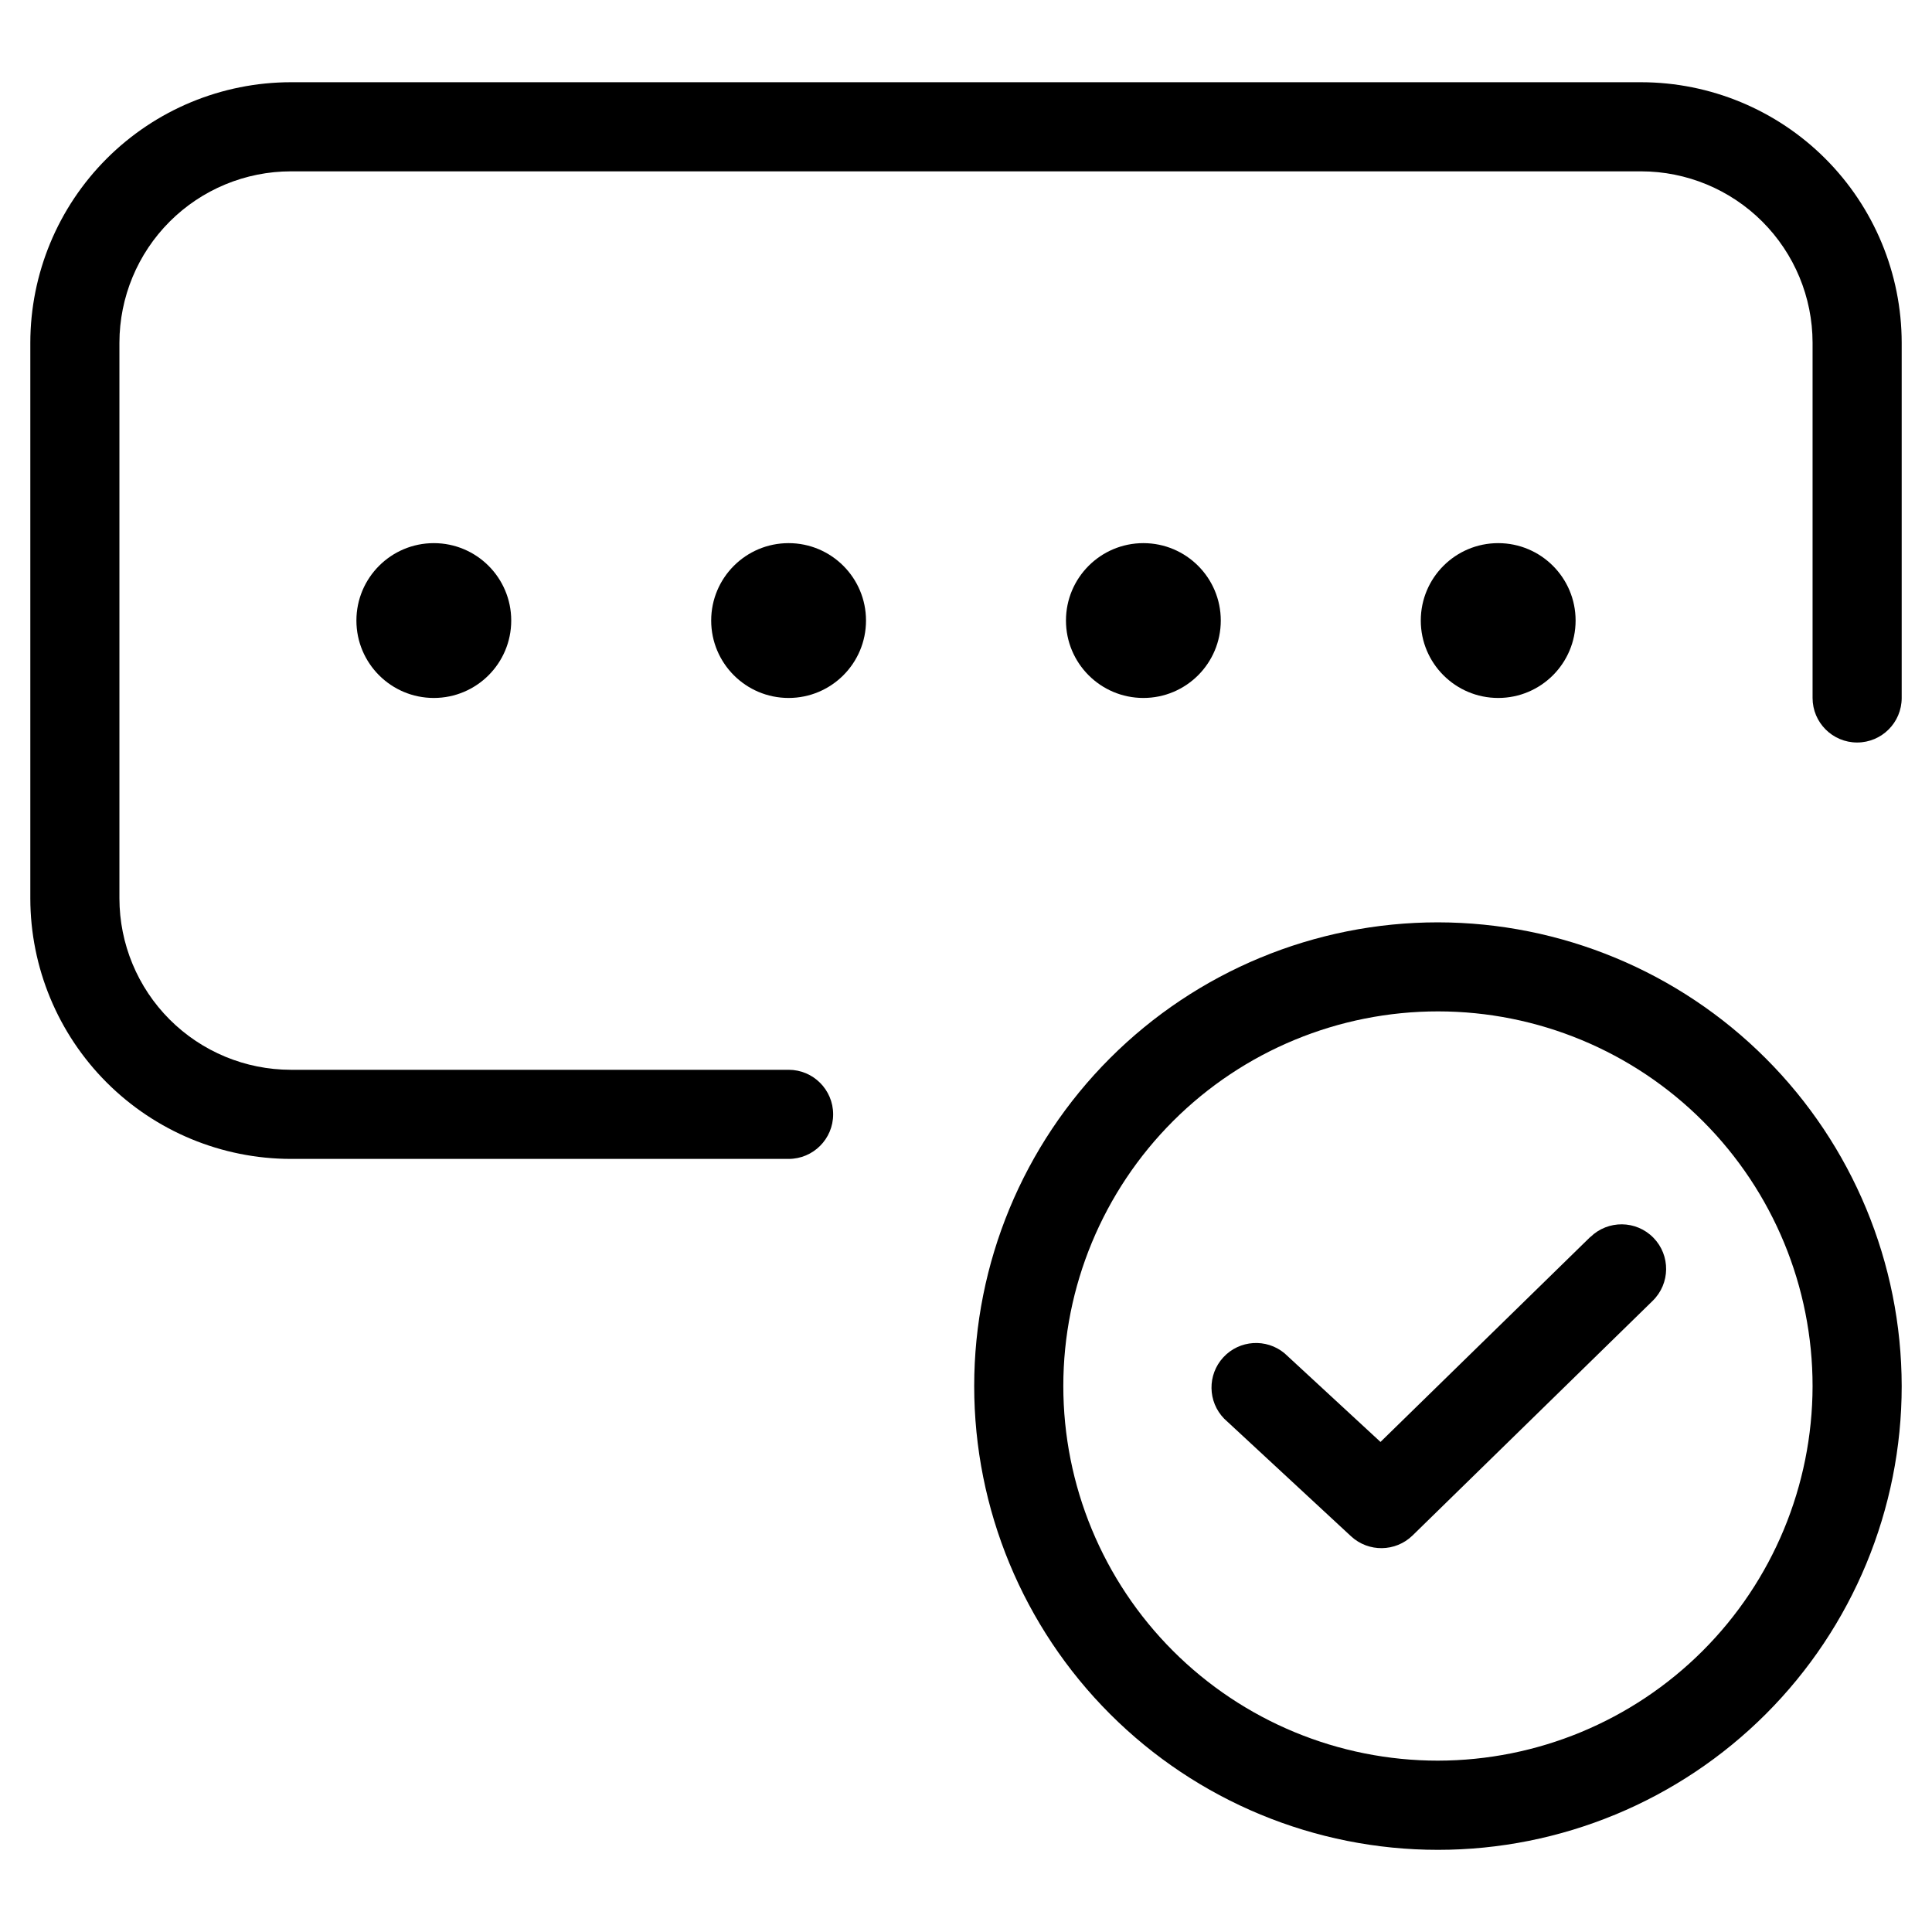
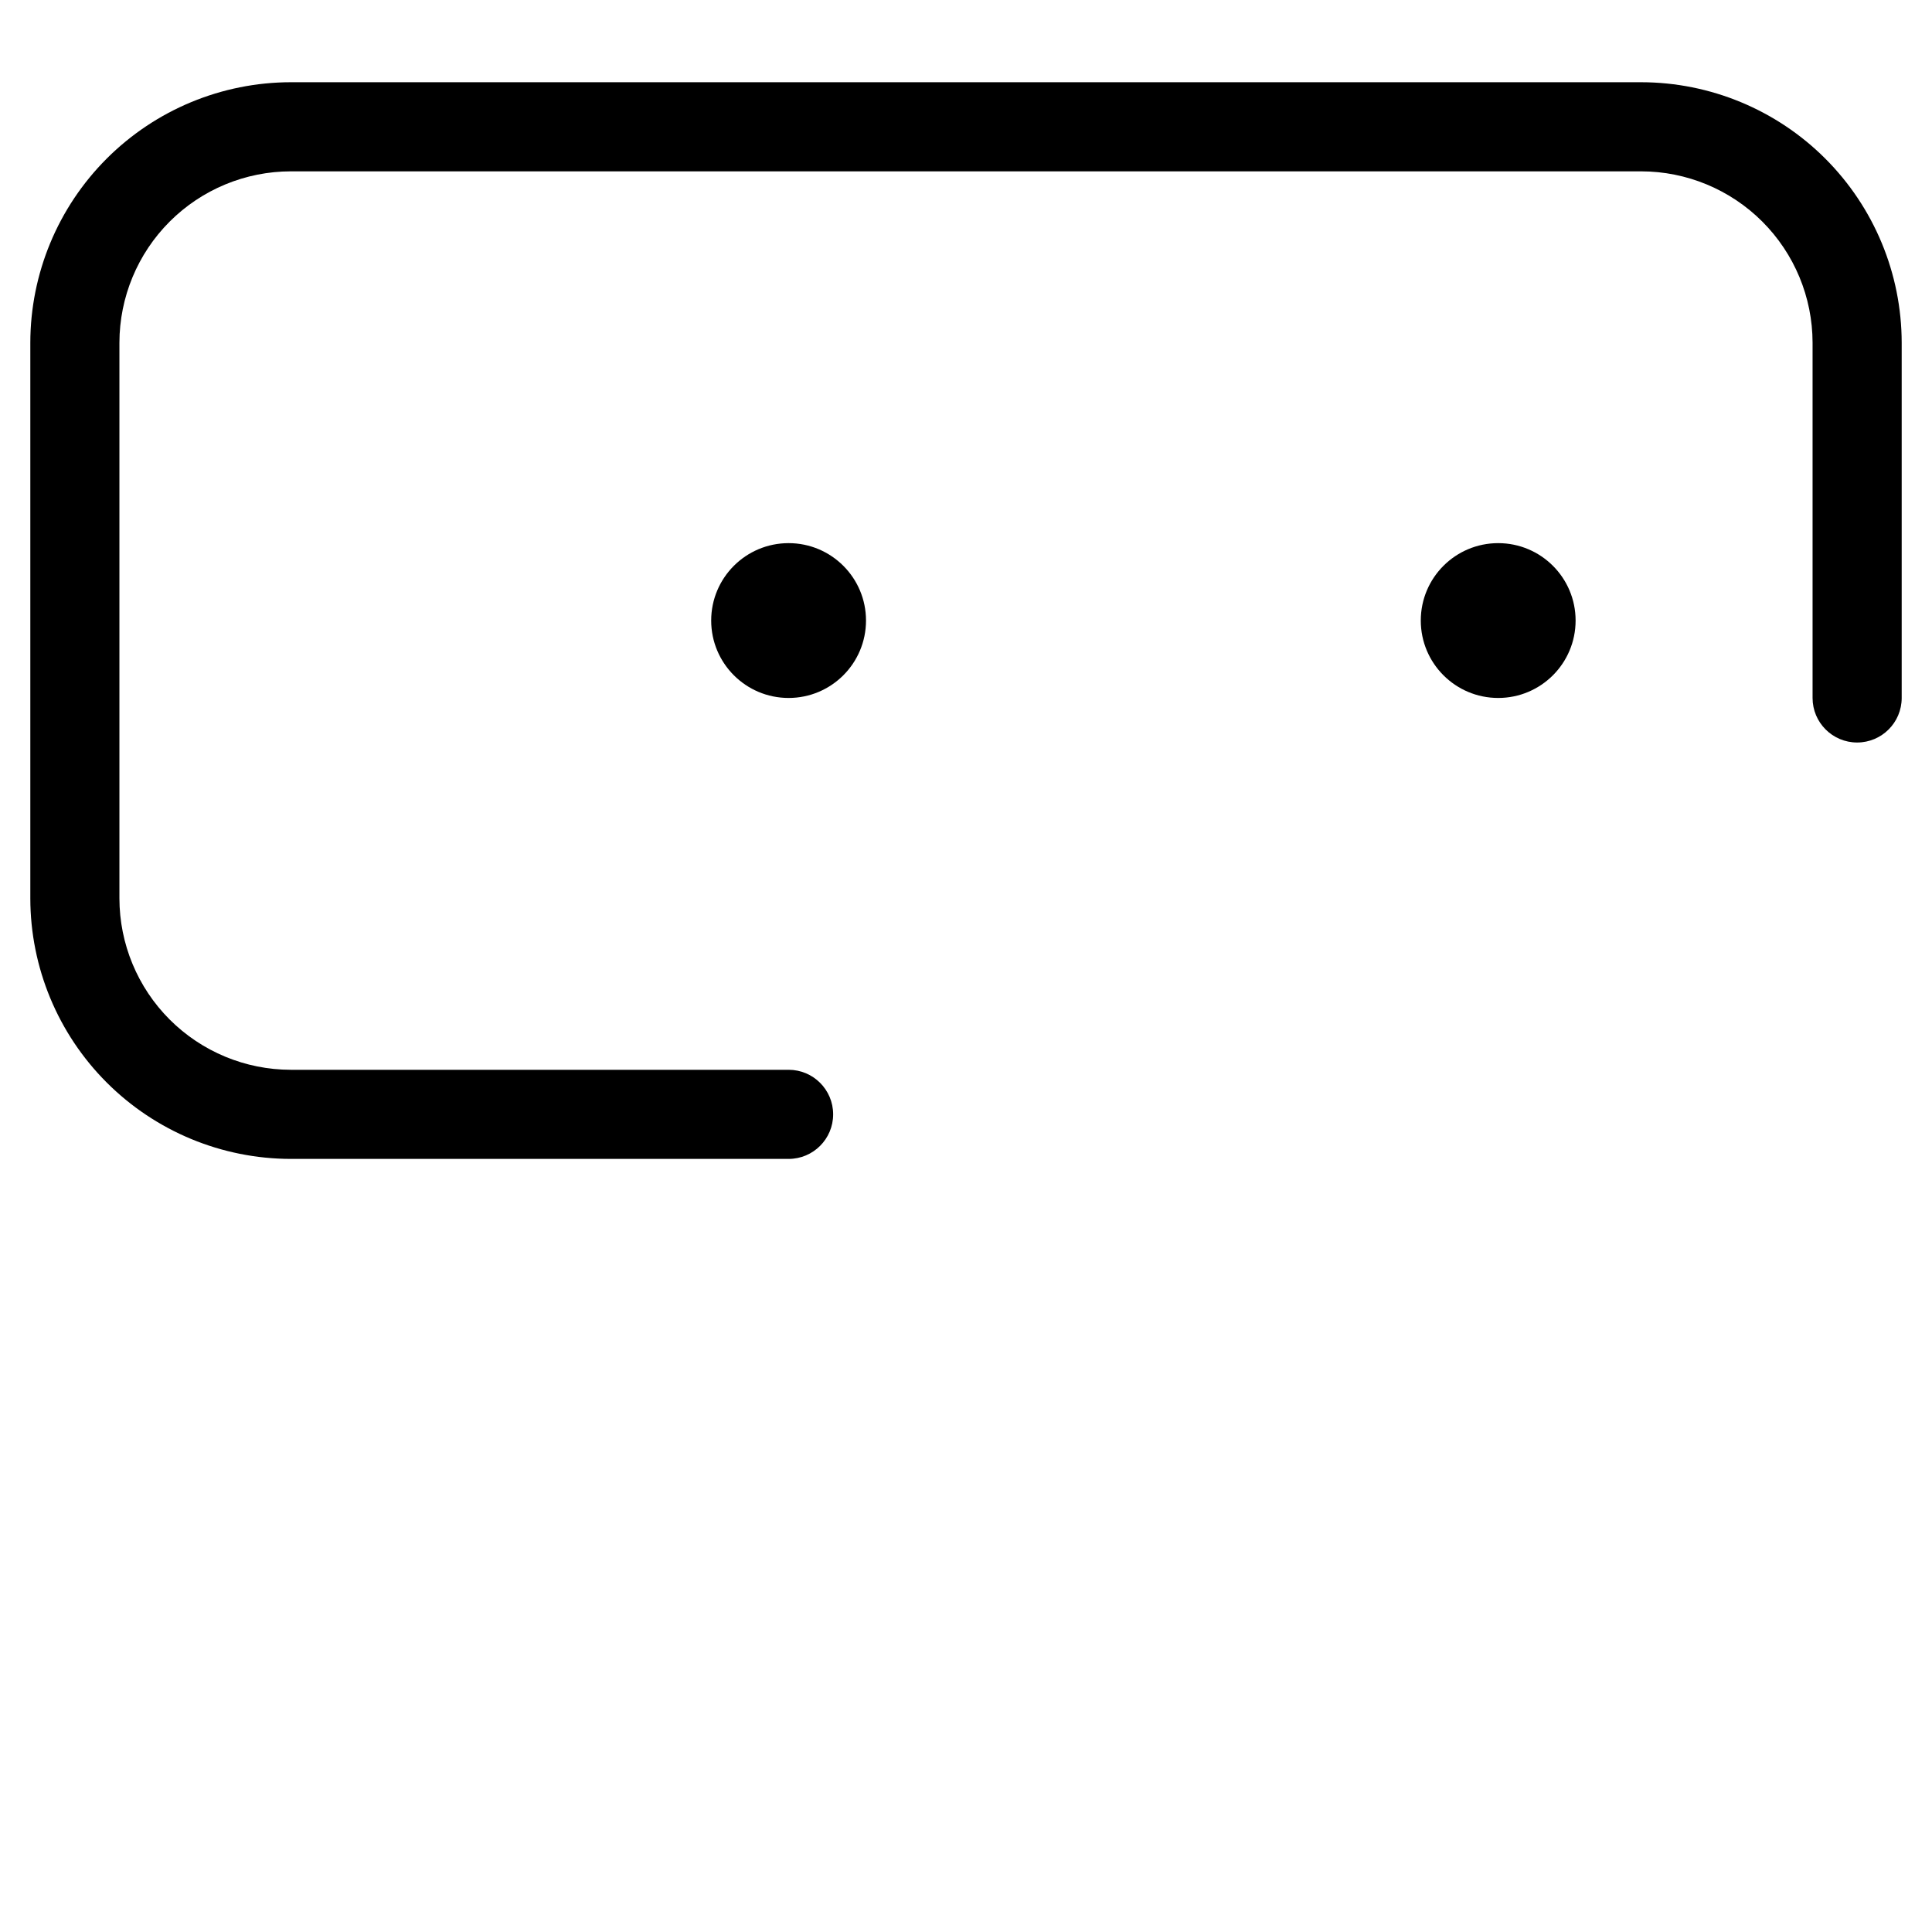
<svg xmlns="http://www.w3.org/2000/svg" fill="#000000" width="800px" height="800px" version="1.1" viewBox="144 144 512 512">
  <g>
-     <path d="m565.47 471.78-55.625 54.348-25.41-23.477c-4.828-4.031-11.969-3.57-16.238 1.047-4.269 4.621-4.172 11.777 0.227 16.273l33.629 31.172c4.625 4.262 11.773 4.164 16.281-0.219l63.652-62.203v-0.004c4.664-4.559 4.75-12.039 0.188-16.703-4.559-4.664-12.039-4.75-16.703-0.188z" />
-     <path d="m279.48 308.45c0 11.332-9.184 20.516-20.512 20.516-11.332 0-20.516-9.184-20.516-20.516 0-11.328 9.184-20.512 20.516-20.512 11.328 0 20.512 9.184 20.512 20.512" />
    <path d="m373.5 308.45c0 11.332-9.184 20.516-20.512 20.516-11.332 0-20.516-9.184-20.516-20.516 0-11.328 9.184-20.512 20.516-20.512 11.328 0 20.512 9.184 20.512 20.512" />
-     <path d="m467.52 308.45c0 11.332-9.184 20.516-20.512 20.516-11.332 0-20.516-9.184-20.516-20.516 0-11.328 9.184-20.512 20.516-20.512 11.328 0 20.512 9.184 20.512 20.512" />
    <path d="m561.55 308.45c0 11.332-9.184 20.516-20.512 20.516-11.332 0-20.516-9.184-20.516-20.516 0-11.328 9.184-20.512 20.516-20.512 11.328 0 20.512 9.184 20.512 20.512" />
    <path d="m578.93 165.79h-357.86c-18.301 0.023-35.844 7.301-48.789 20.238-12.941 12.941-20.223 30.484-20.246 48.785v147.27c0.02 18.305 7.301 35.852 20.242 48.793 12.941 12.941 30.492 20.223 48.793 20.246h131.92c6.519 0 11.805-5.289 11.805-11.809 0-6.523-5.285-11.809-11.805-11.809h-131.92c-12.043-0.012-23.586-4.801-32.102-13.316s-13.305-20.062-13.32-32.105v-147.27c0.02-12.039 4.809-23.582 13.324-32.094s20.059-13.301 32.098-13.312h357.86c12.039 0.012 23.582 4.801 32.098 13.312s13.309 20.055 13.324 32.094v94.148c0 6.523 5.285 11.809 11.809 11.809 6.519 0 11.809-5.285 11.809-11.809v-94.148c-0.027-18.301-7.309-35.844-20.25-48.785-12.941-12.938-30.488-20.215-48.789-20.238z" />
-     <path d="m525.07 388.43c-32.594 0-63.855 12.949-86.902 35.996s-35.996 54.309-35.996 86.902 12.949 63.855 35.996 86.902c23.047 23.047 54.309 35.996 86.902 35.996s63.852-12.949 86.902-35.996c23.047-23.047 35.996-54.309 35.996-86.902-0.039-32.582-13-63.82-36.039-86.859-23.039-23.039-54.277-36-86.859-36.039zm0 222.16c-26.336 0-51.594-10.465-70.215-29.09-18.621-18.625-29.078-43.887-29.066-70.223 0.008-26.336 10.48-51.59 29.109-70.203 18.633-18.617 43.898-29.062 70.234-29.047 26.336 0.016 51.586 10.496 70.195 29.133 18.609 18.641 29.047 43.906 29.023 70.242-0.055 26.309-10.535 51.52-29.145 70.109-18.609 18.594-43.832 29.051-70.137 29.078z" />
  </g>
</svg>